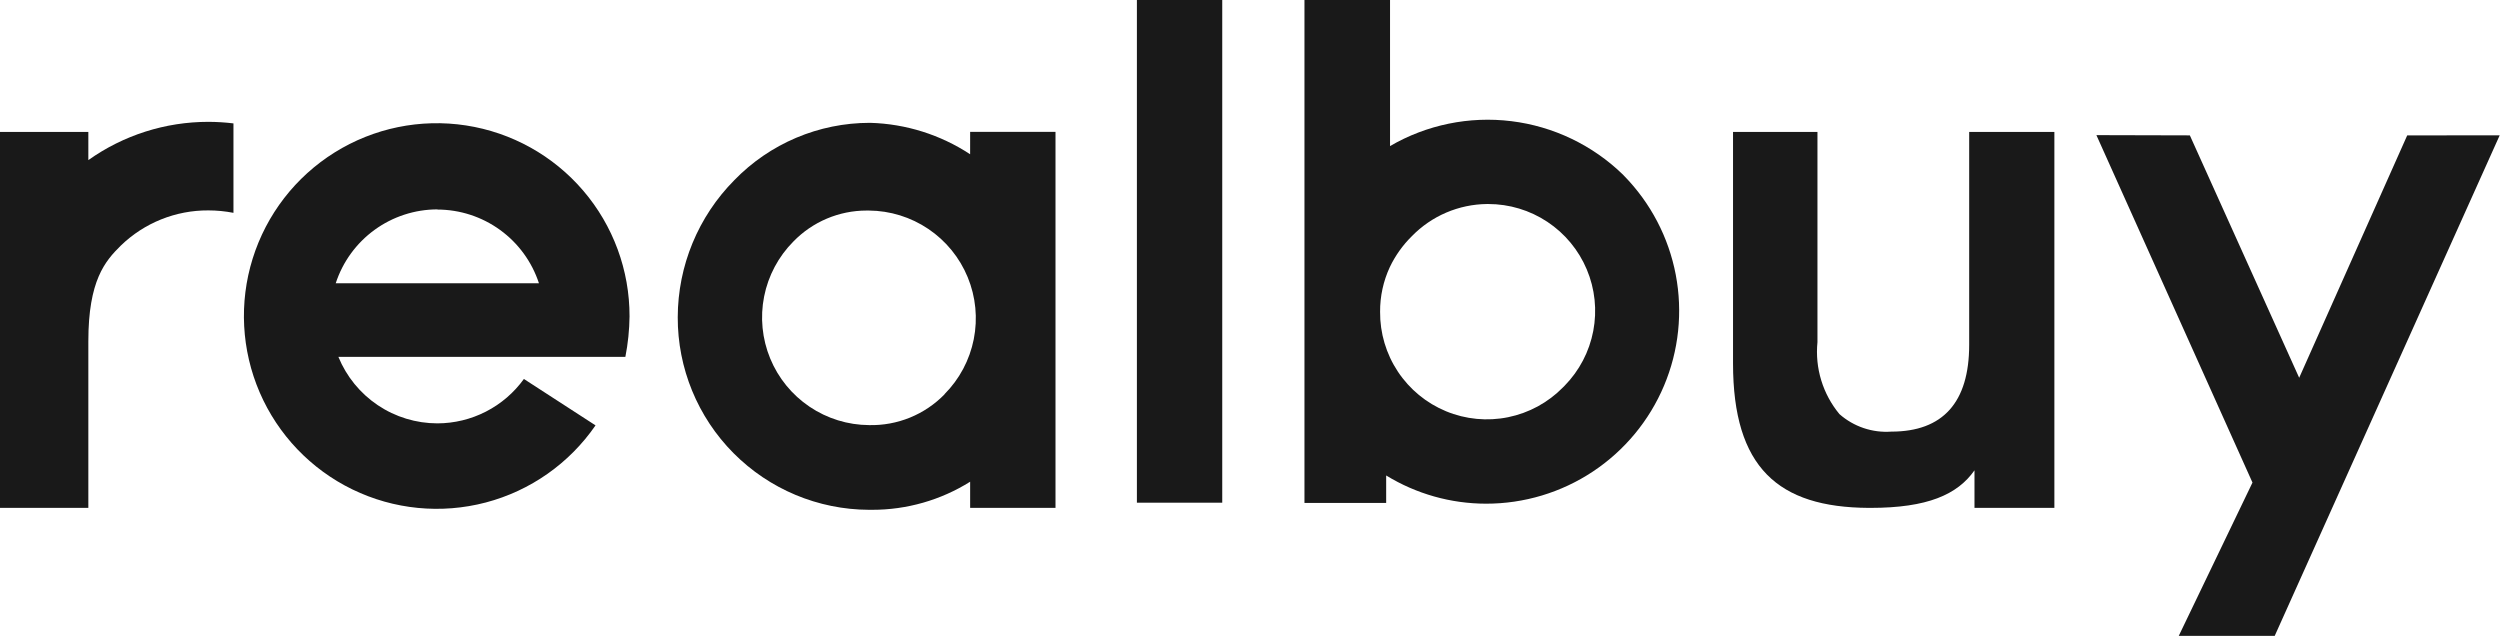
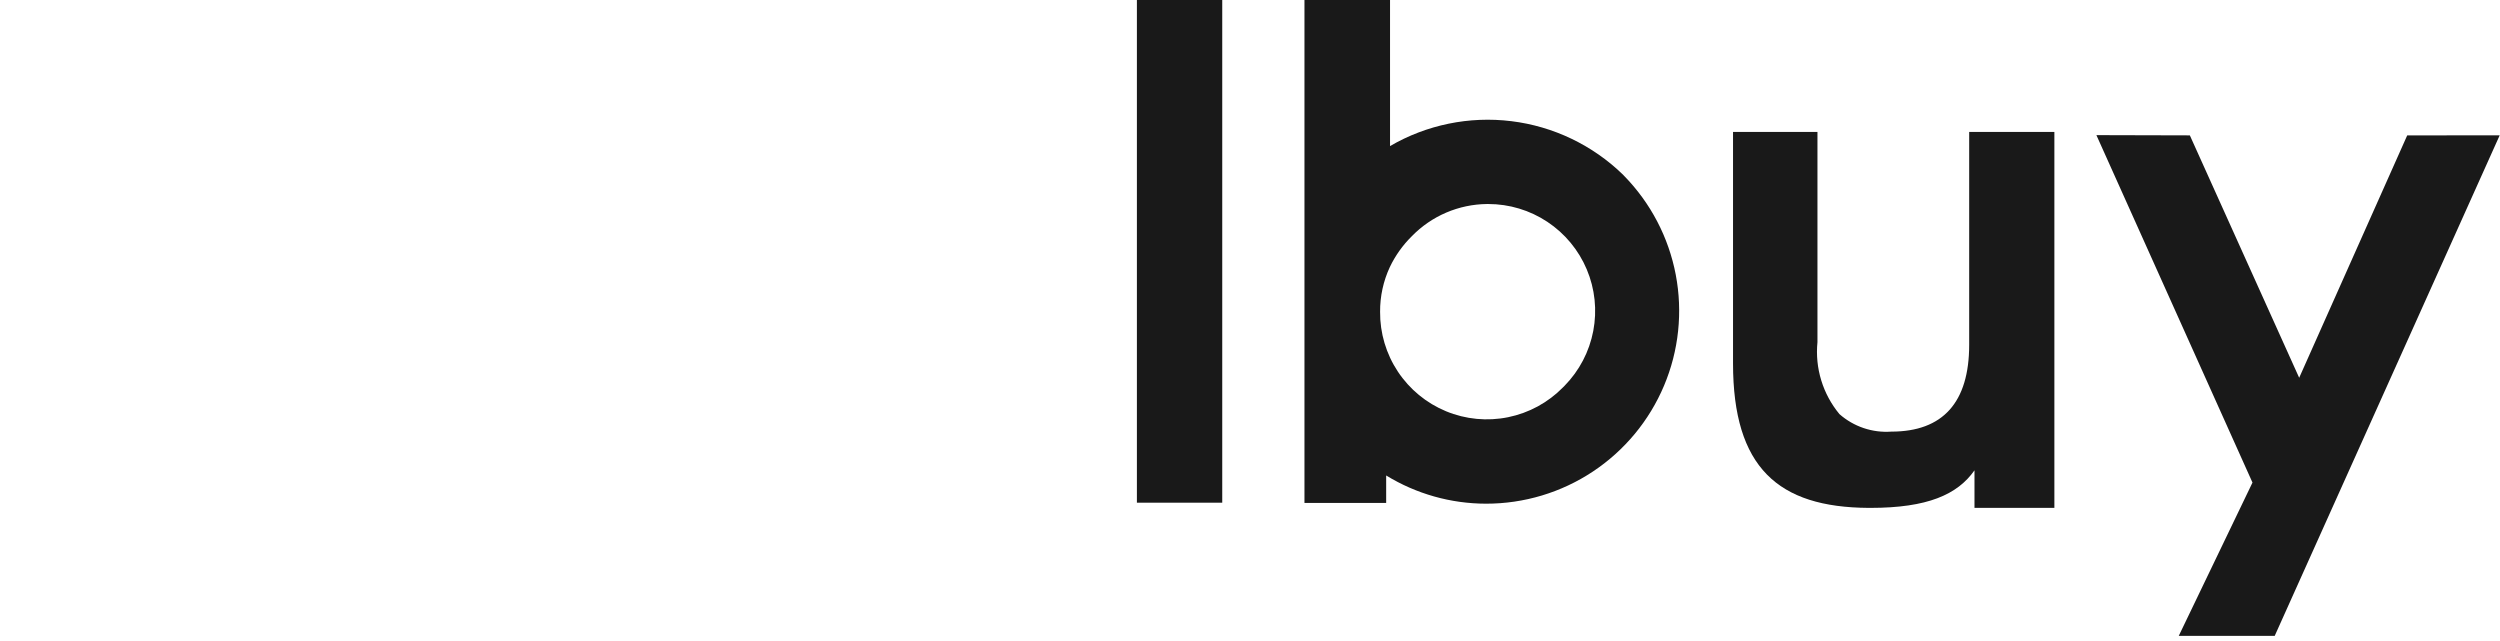
<svg xmlns="http://www.w3.org/2000/svg" width="359" height="92" viewBox="0 0 359 92" fill="none">
-   <path d="M62.805 60.795C59.757 60.792 56.778 59.883 54.248 58.183C51.718 56.483 49.75 54.07 48.594 51.249H89.802C90.178 49.336 90.379 47.393 90.402 45.444C90.418 38.818 88.056 32.407 83.748 27.374C79.439 22.341 73.469 19.02 66.92 18.013C60.371 17.007 53.679 18.382 48.058 21.889C42.437 25.396 38.26 30.802 36.285 37.126C34.31 43.45 34.668 50.273 37.294 56.356C39.921 62.438 44.641 67.378 50.599 70.277C56.556 73.176 63.356 73.843 69.763 72.156C76.17 70.469 81.76 66.541 85.518 61.084L75.232 54.42C73.813 56.39 71.946 57.995 69.785 59.103C67.625 60.211 65.233 60.791 62.805 60.795ZM62.805 30.092C66.04 30.096 69.192 31.121 71.812 33.021C74.431 34.921 76.384 37.599 77.392 40.674H48.211C49.216 37.595 51.169 34.911 53.789 33.007C56.41 31.102 59.565 30.074 62.805 30.068V30.092Z" fill="#191919" />
-   <path d="M12.686 22.992V18.948H0V72.925H12.686V49.002C12.686 40.279 15.083 37.506 17.343 35.273C20.713 32.002 25.232 30.185 29.928 30.214C31.136 30.215 32.34 30.332 33.525 30.563V17.72C32.332 17.575 31.131 17.5 29.928 17.497C23.749 17.492 17.723 19.413 12.686 22.992Z" fill="#191919" />
-   <path d="M139.31 22.151C135.043 19.345 130.079 17.783 124.974 17.64H124.883C121.259 17.642 117.672 18.371 114.334 19.784C110.997 21.198 107.977 23.266 105.453 25.867C100.26 31.104 97.34 38.176 97.324 45.551C97.299 52.86 100.178 59.88 105.328 65.066C110.477 70.252 117.476 73.181 124.785 73.208H125.235C130.214 73.216 135.094 71.818 139.313 69.175V72.932H151.57V18.934H139.313L139.31 22.151ZM135.643 56.618C134.237 58.062 132.548 59.201 130.681 59.963C128.815 60.725 126.811 61.093 124.796 61.045C121.749 61.026 118.777 60.107 116.251 58.403C113.725 56.7 111.758 54.289 110.598 51.472C109.438 48.655 109.136 45.558 109.729 42.57C110.323 39.582 111.786 36.836 113.935 34.676C115.299 33.272 116.93 32.156 118.733 31.393C120.535 30.631 122.472 30.237 124.429 30.235H124.778C127.823 30.257 130.794 31.178 133.318 32.883C135.842 34.587 137.806 36.998 138.965 39.814C140.124 42.63 140.426 45.725 139.833 48.712C139.241 51.699 137.779 54.444 135.632 56.604L135.643 56.618Z" fill="#191919" />
  <path d="M233.061 25.082C228.698 20.84 223.066 18.142 217.026 17.4C210.985 16.659 204.868 17.914 199.609 20.976V0H187.321V72.221H199.054V68.278C203.372 70.924 208.337 72.326 213.401 72.329C218.857 72.335 224.193 70.729 228.74 67.713C233.287 64.697 236.842 60.405 238.958 55.376C241.075 50.348 241.66 44.806 240.638 39.446C239.617 34.086 237.035 29.148 233.218 25.249L233.061 25.082ZM224.687 55.383C224.61 55.467 224.527 55.551 224.443 55.628C222.304 57.808 219.563 59.299 216.571 59.91C213.579 60.521 210.472 60.224 207.65 59.057C204.828 57.89 202.419 55.907 200.732 53.361C199.045 50.816 198.157 47.824 198.182 44.77C198.168 42.556 198.645 40.366 199.577 38.357C200.366 36.704 201.437 35.201 202.742 33.916C204.147 32.473 205.823 31.322 207.675 30.529C209.526 29.737 211.516 29.318 213.53 29.297H213.708C216.731 29.295 219.687 30.187 222.206 31.859C224.724 33.532 226.693 35.91 227.865 38.697C229.037 41.484 229.36 44.555 228.793 47.525C228.227 50.494 226.796 53.231 224.68 55.39L224.687 55.383Z" fill="#191919" />
  <path d="M175.514 0H163.258V72.186H175.514V0Z" fill="#191919" />
  <path d="M345.677 19.44L330.162 54.249L314.462 19.44L301.043 19.405L323.456 69.297L312.871 91.309H326.649L358.953 19.437L345.677 19.44Z" fill="#191919" />
  <path d="M282.775 18.941V49.504C282.775 57.78 279.011 61.981 271.593 61.981C270.247 62.077 268.895 61.904 267.616 61.472C266.337 61.04 265.157 60.358 264.144 59.465C262.96 58.038 262.071 56.39 261.529 54.617C260.987 52.843 260.803 50.98 260.987 49.134V18.941H248.863V52.184C248.863 67.13 255.335 72.859 268.327 72.932H268.614C276.771 72.932 281.09 71.028 283.536 67.539V72.932H295.008V18.941H282.775Z" fill="#191919" />
</svg>